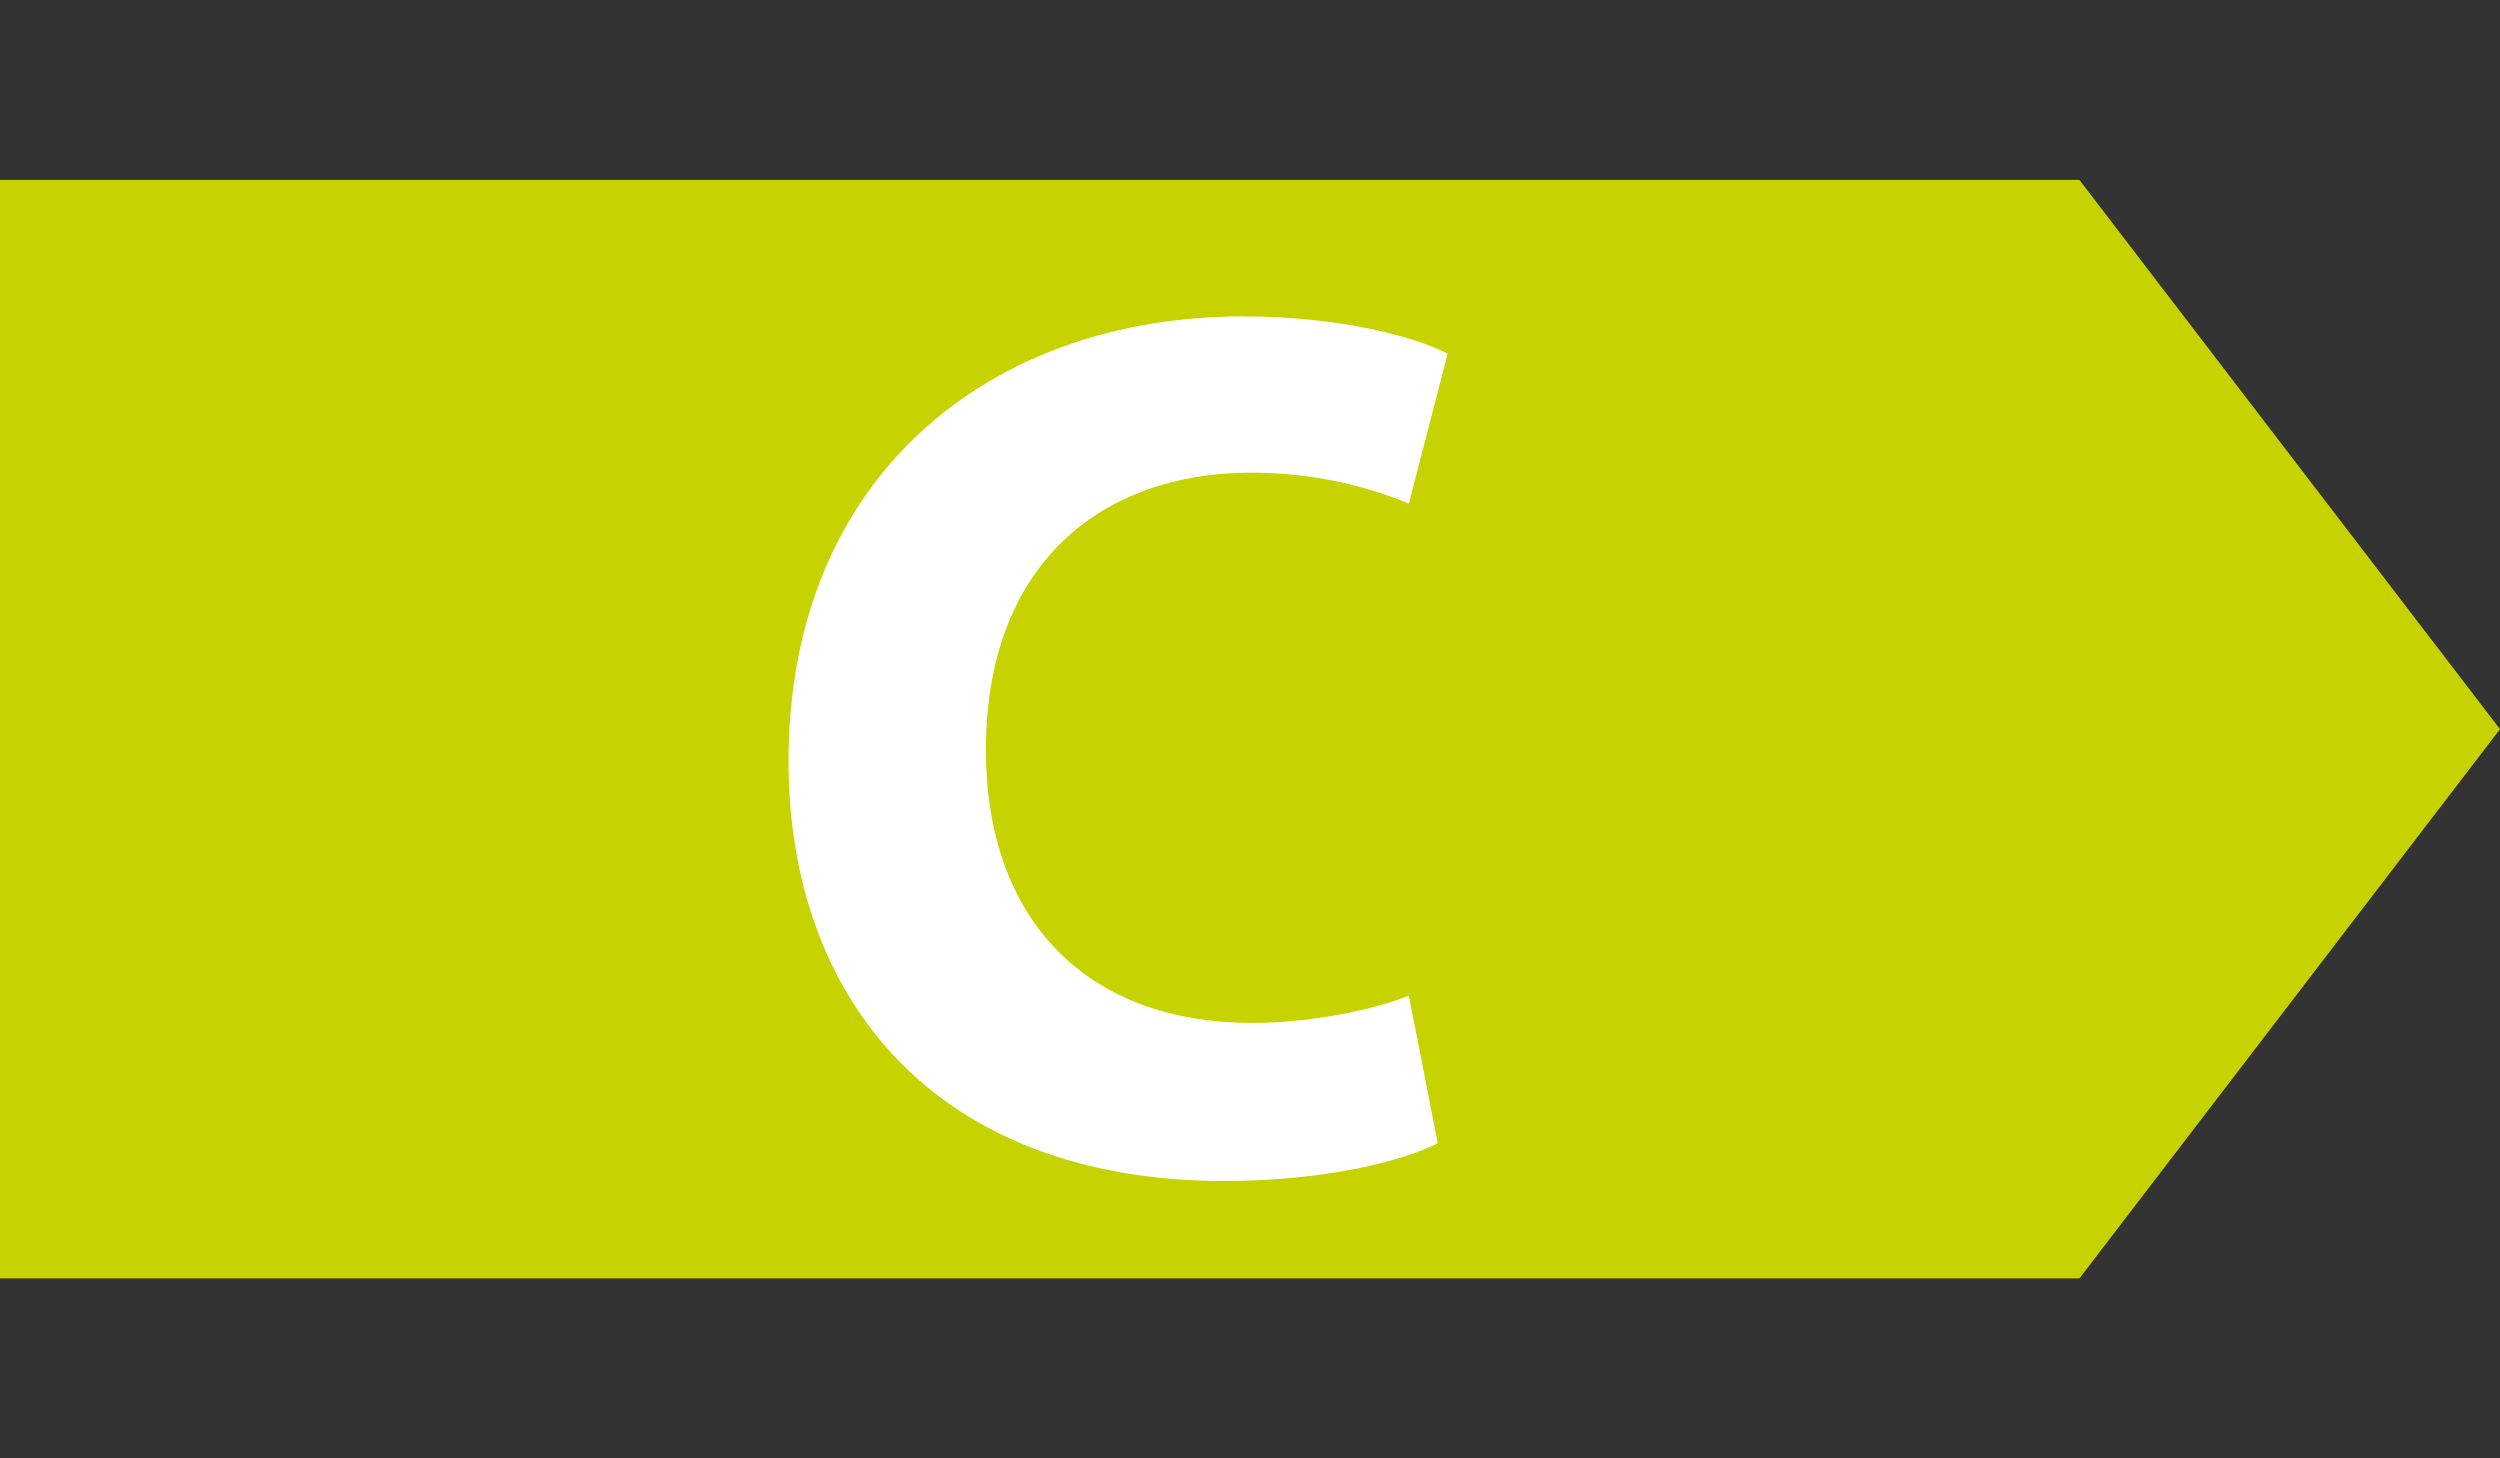
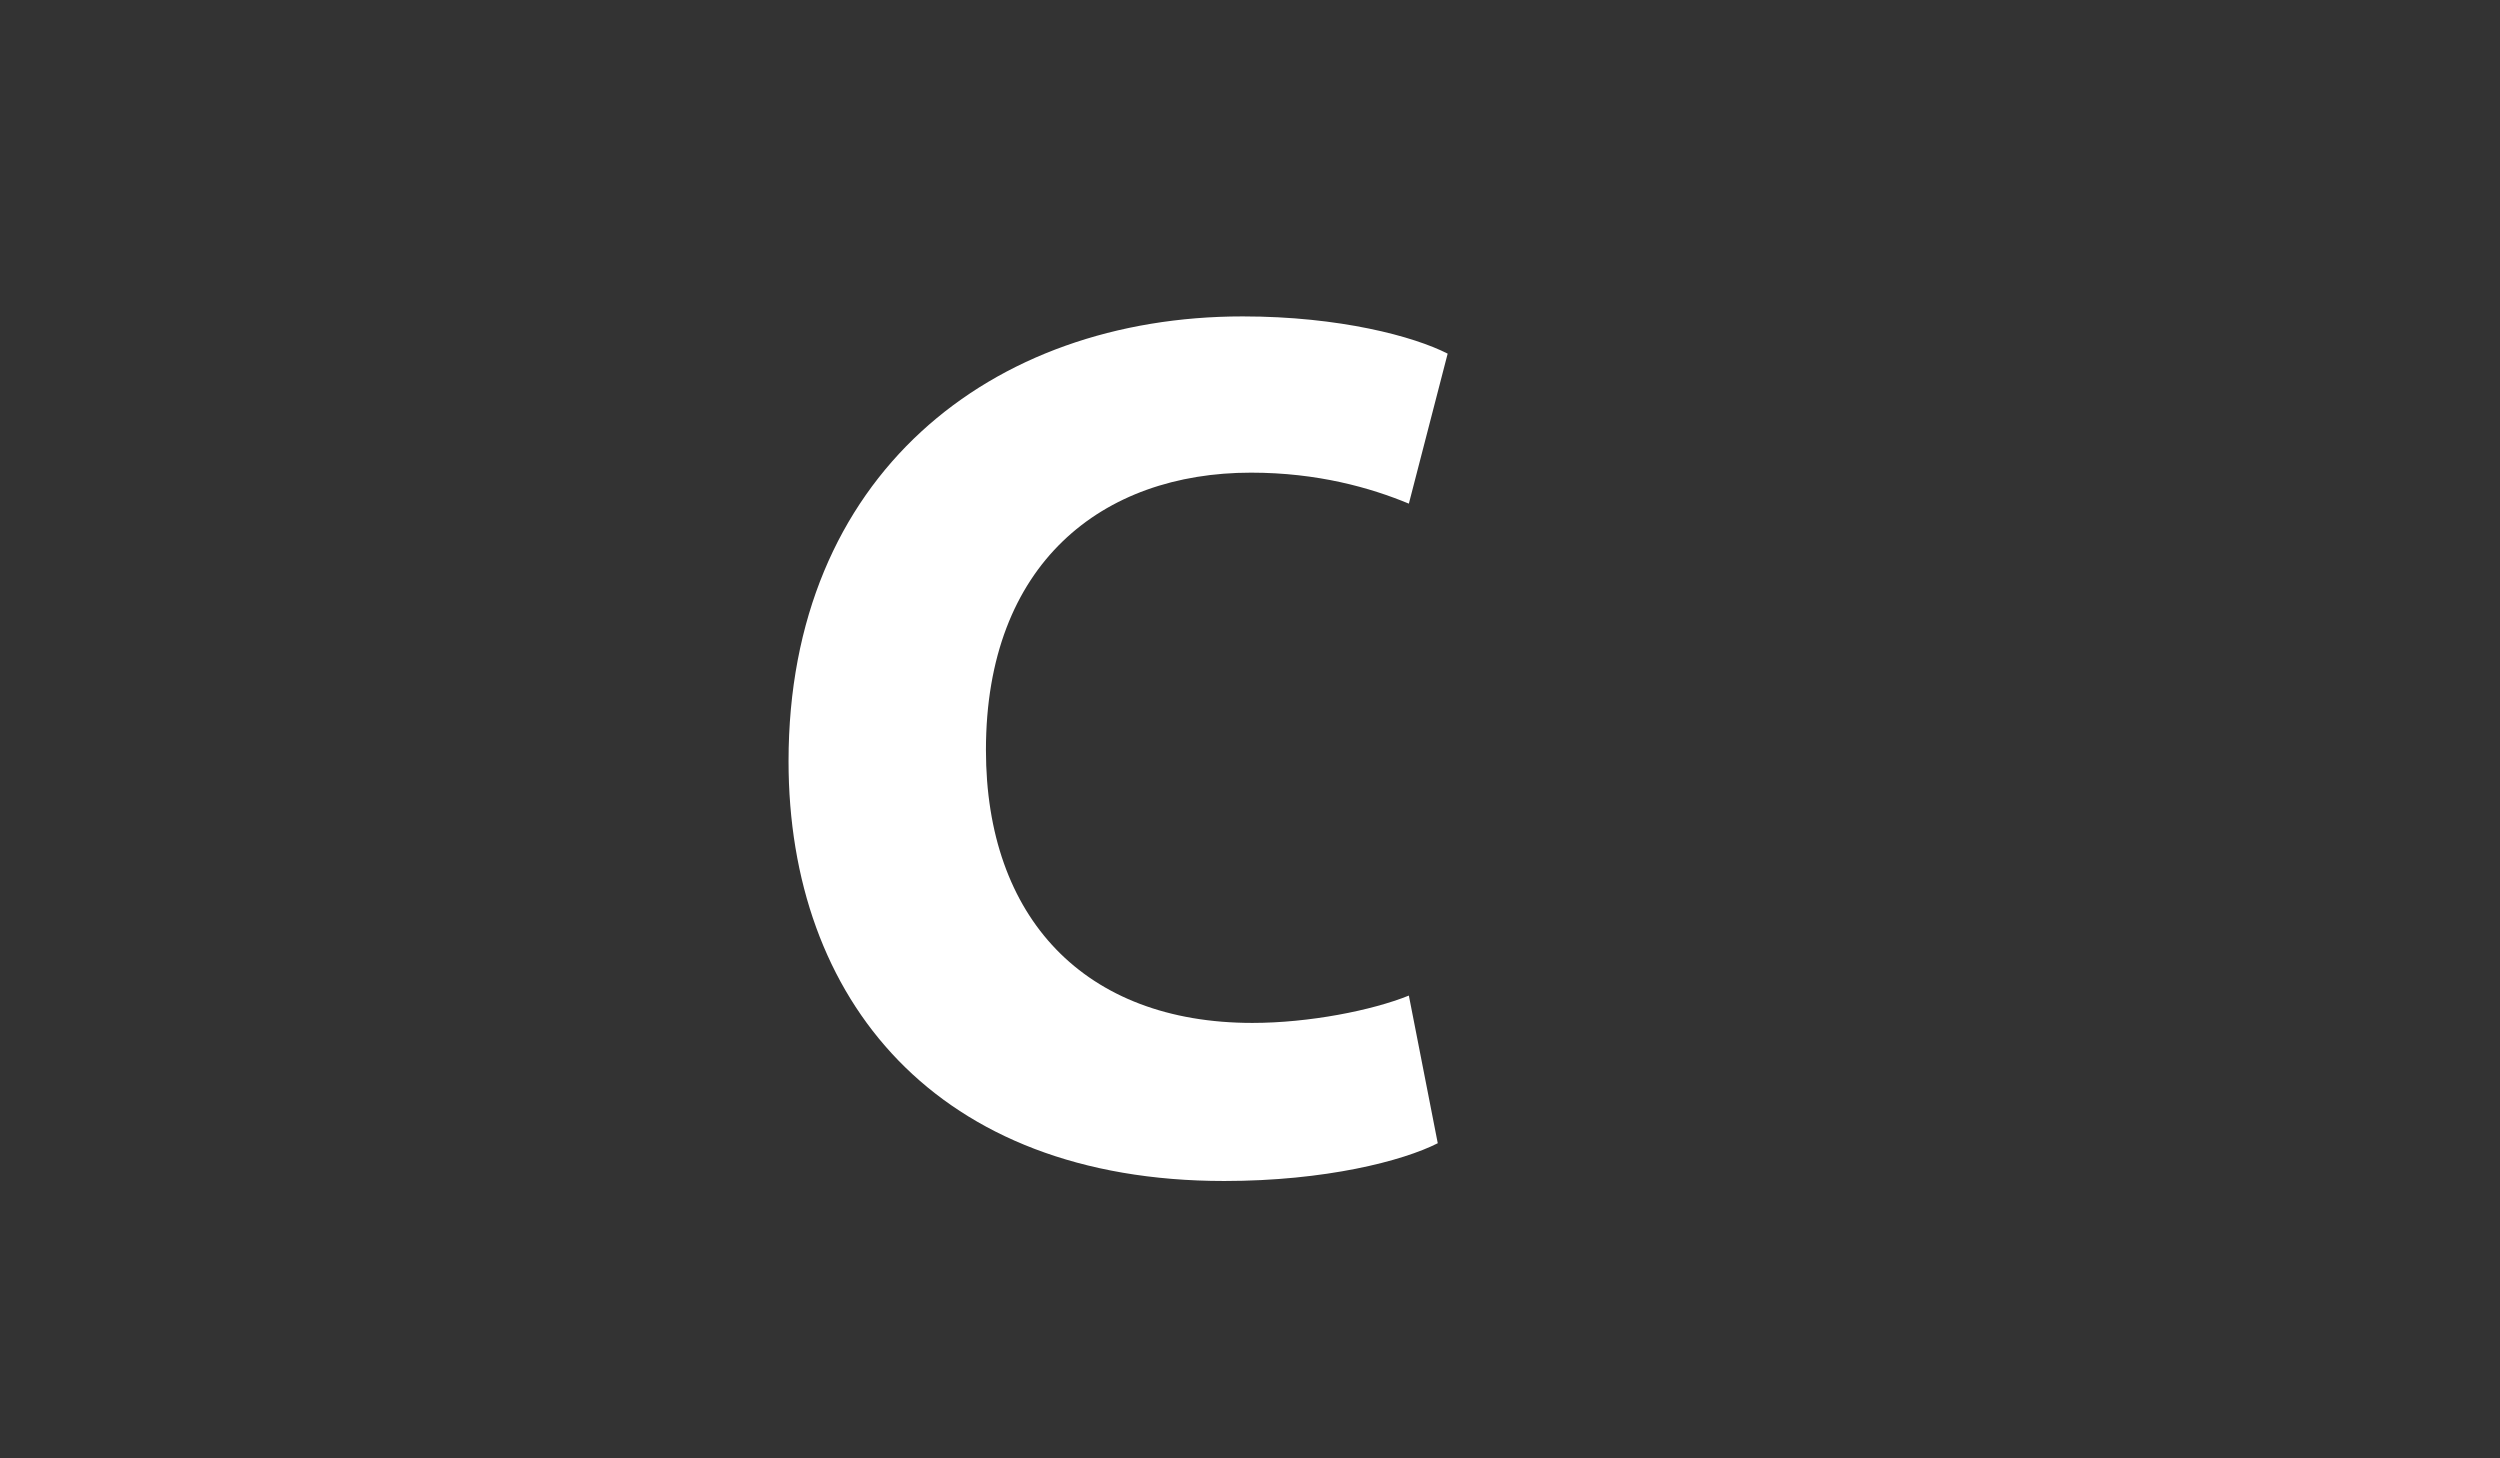
<svg xmlns="http://www.w3.org/2000/svg" version="1.1" x="0" y="0" viewBox="0 0 960 560" xml:space="preserve">
  <rect x="0" y="0" width="960" height="560" fill="#333333" stroke="none" />
  <switch>
    <g>
-       <path fill="#C7D300" d="M0 69.1v421.8h798.5L960 280 798.5 69.1z" />
      <g>
        <path fill="#FFF" d="M552.1 439c-13.4 6.8-43.1 14.5-82 14.5-110.6 0-167.3-69.7-167.3-161.2 0-109.6 77.6-170.8 174.4-170.8 37.3 0 65.8 7.7 78.7 14.3L541 193.4c-14.7-6.1-35-11.9-60.6-11.9-57.2 0-101.8 34.9-101.8 106.5 0 64.4 37.8 104.8 102.3 104.8 21.8 0 46-4.8 60.1-10.5l11.1 56.7z" />
      </g>
    </g>
  </switch>
</svg>